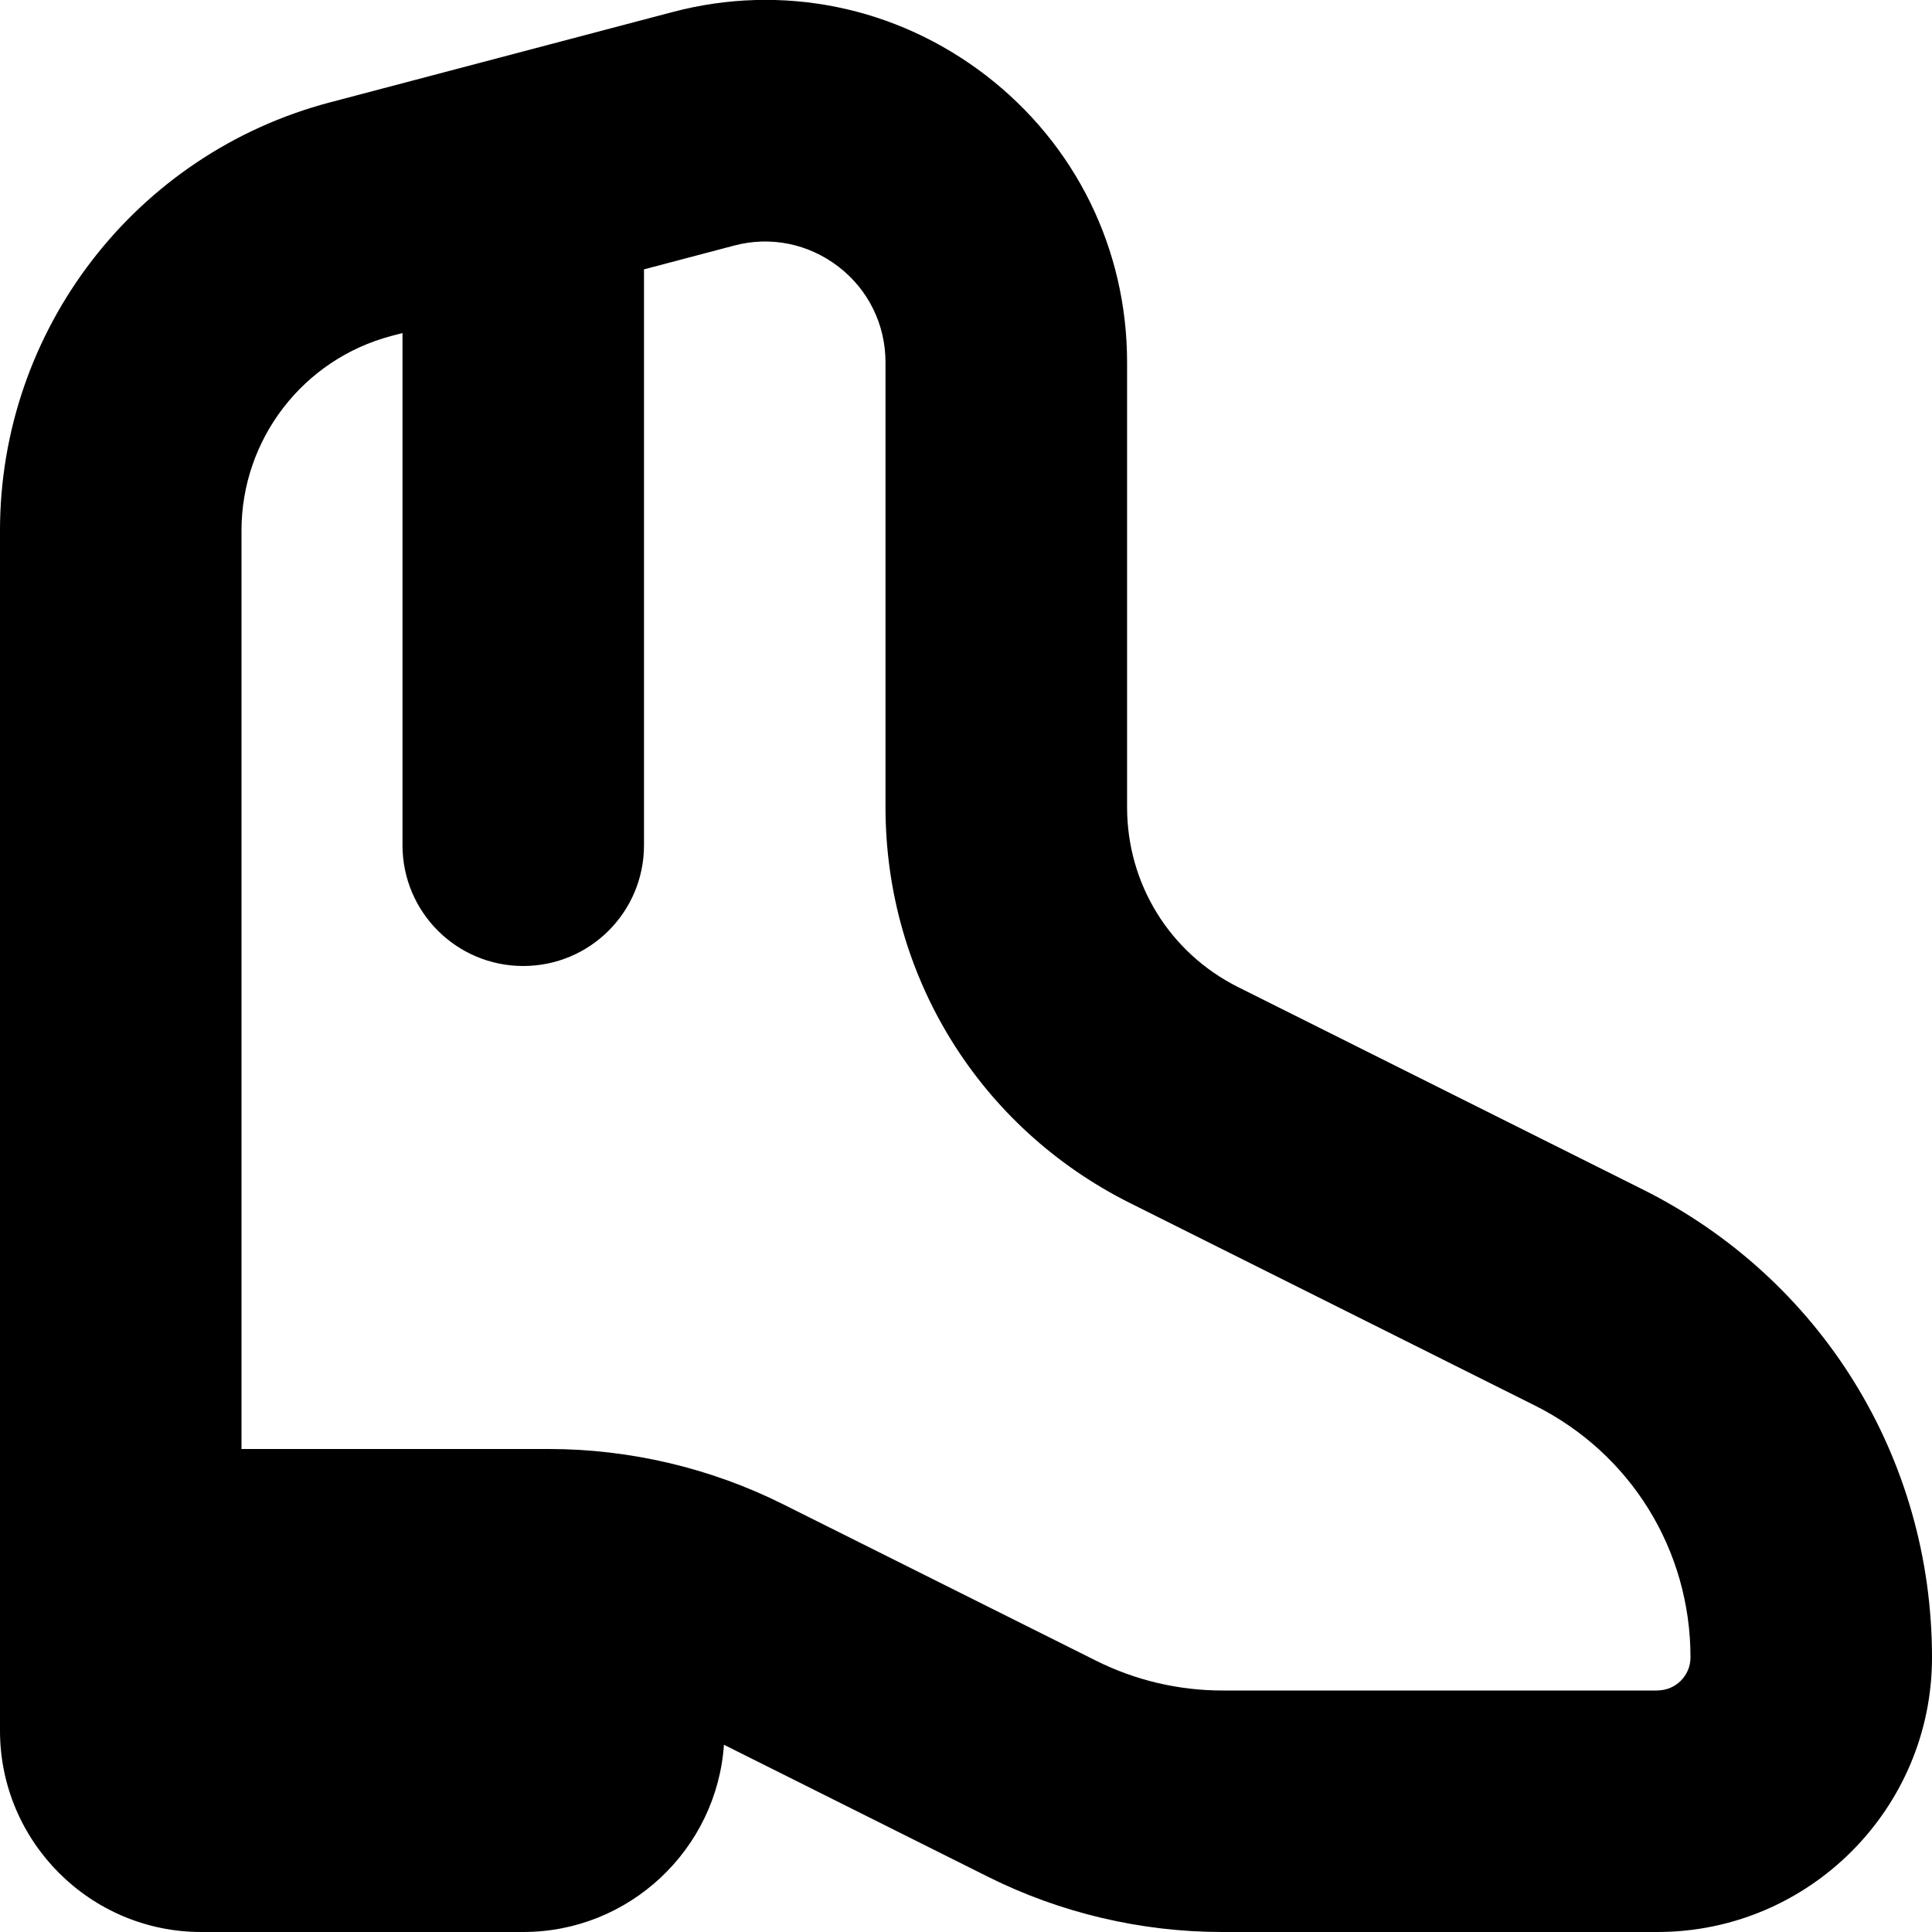
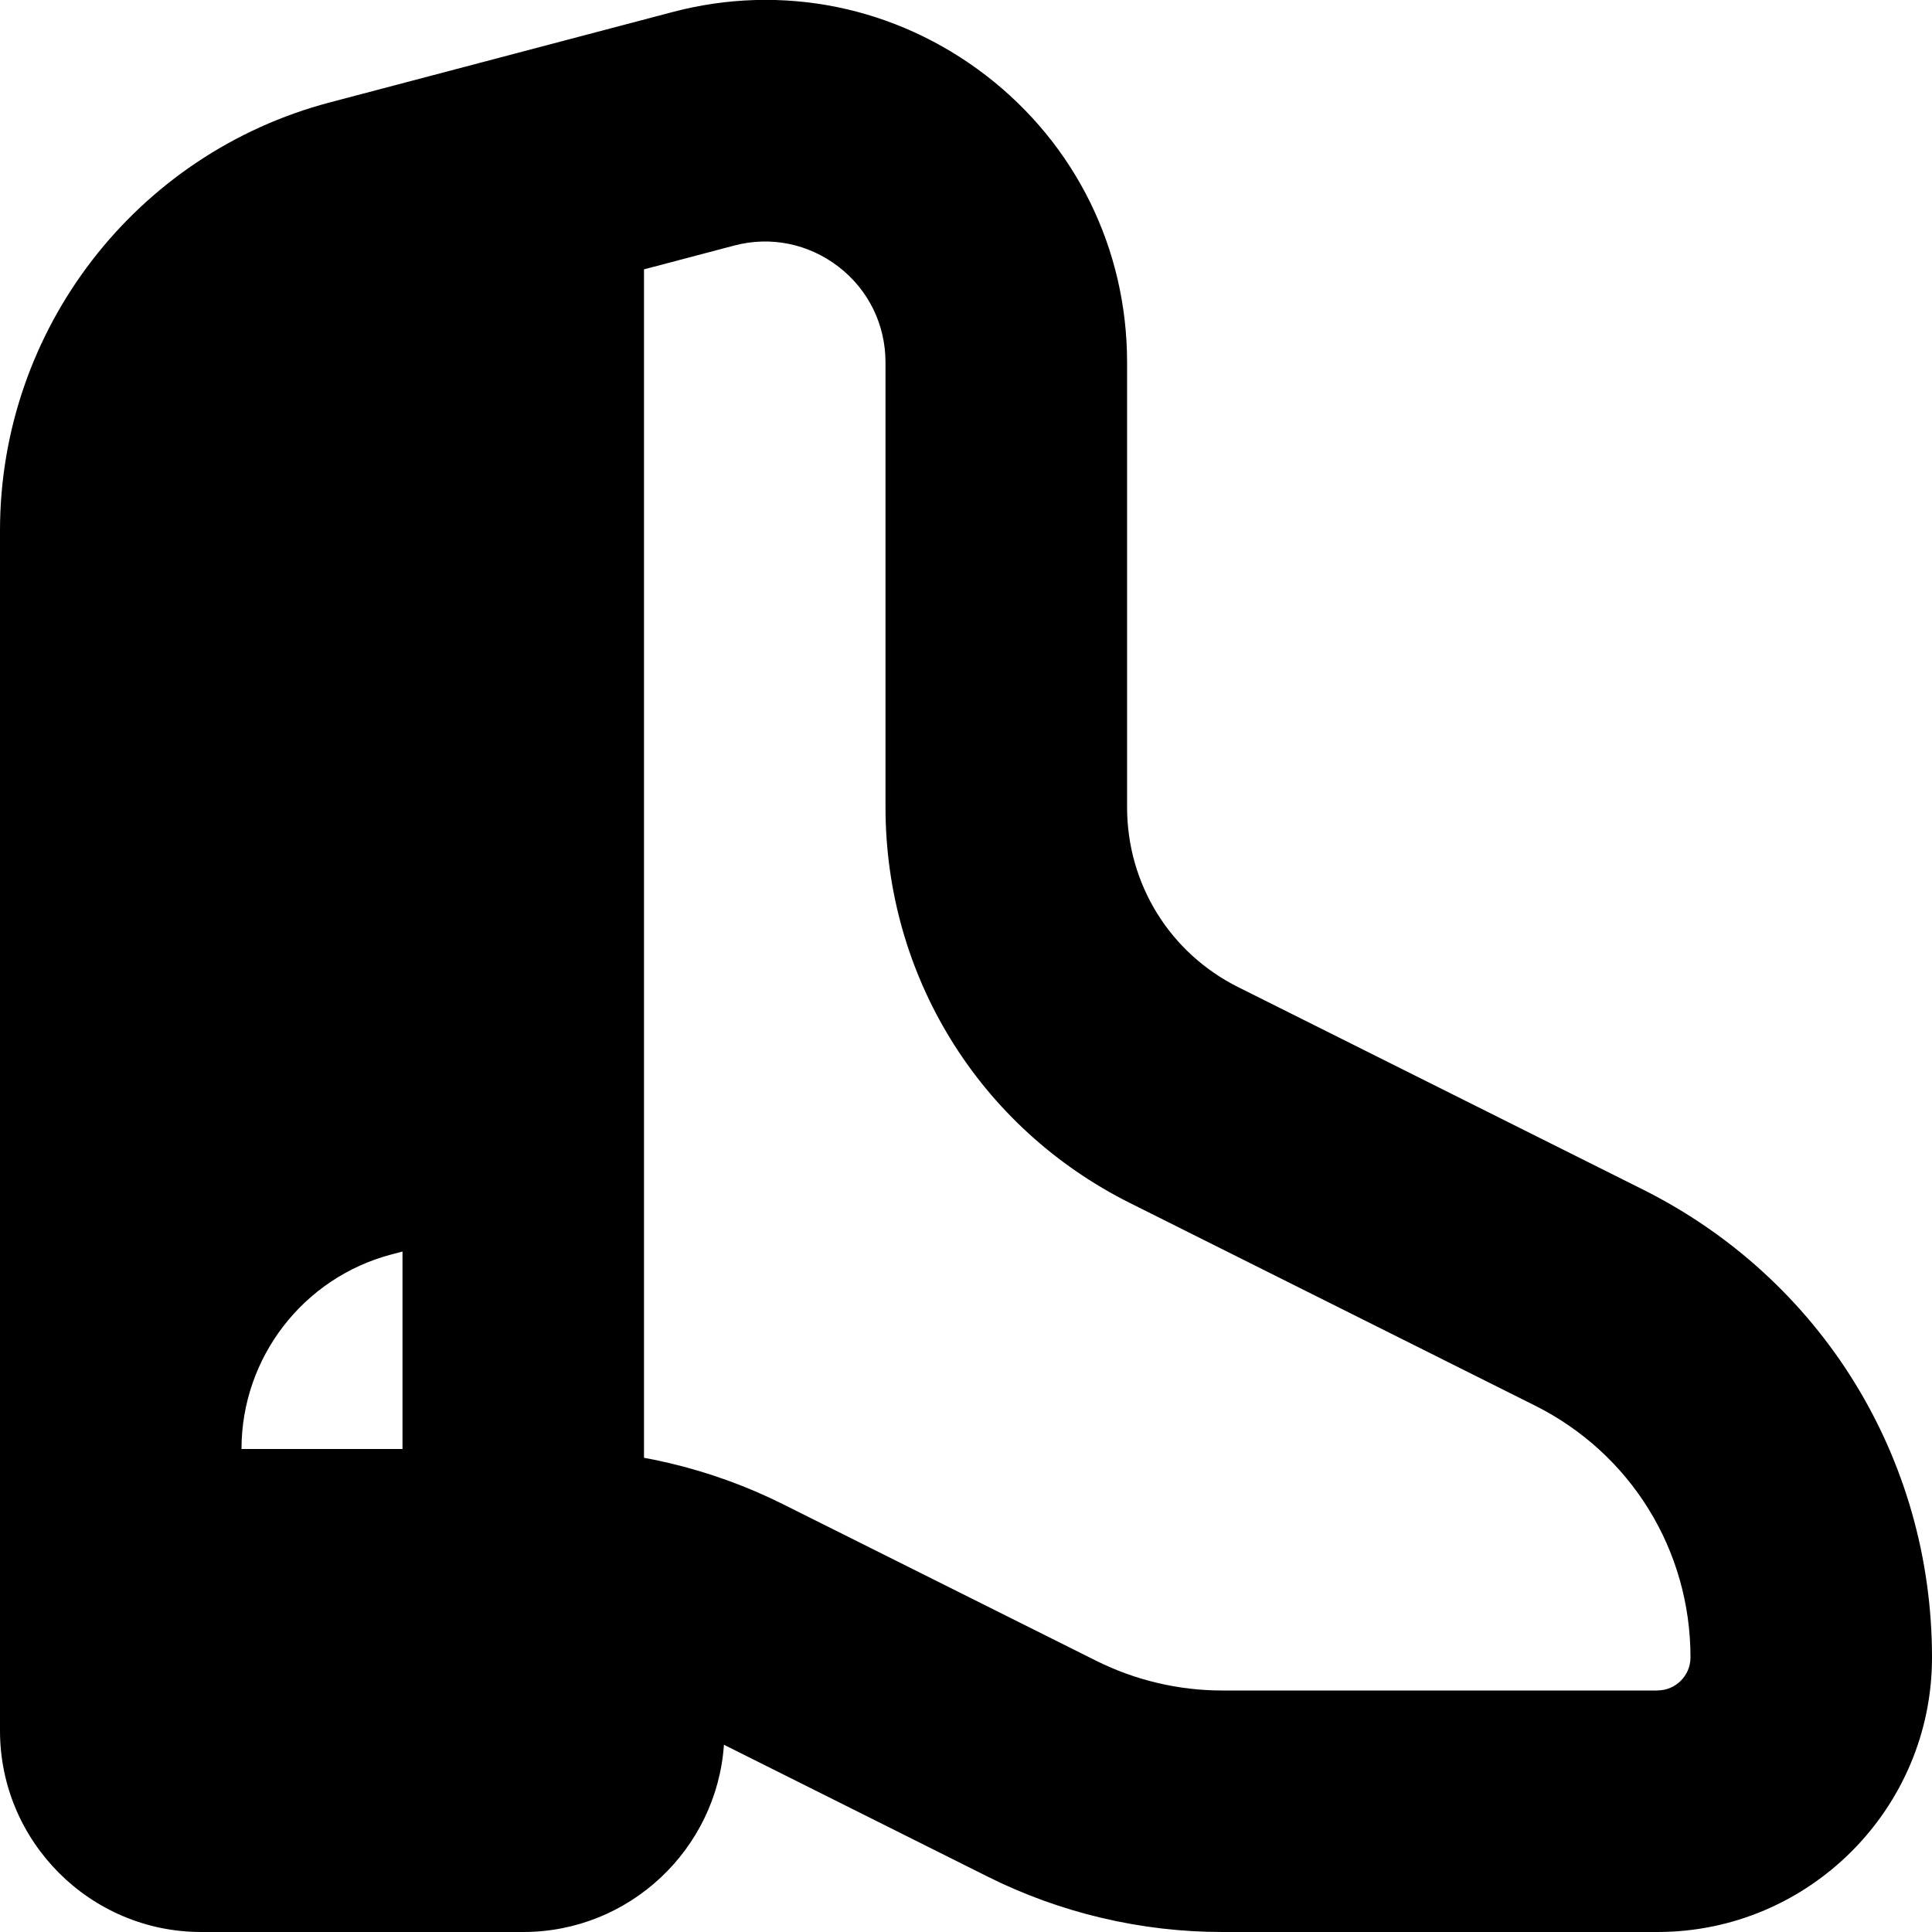
<svg xmlns="http://www.w3.org/2000/svg" id="Layer_1" data-name="Layer 1" viewBox="0 0 24 24">
-   <path d="m20.407,14.776l-5.025-2.513c-.852-.426-1.381-1.283-1.381-2.236v-5.526c0-1.407-.639-2.706-1.753-3.564C11.132.079,9.713-.21,8.353.15l-4.255,1.122C1.685,1.908,0,4.095,0,6.59v14.91c0,1.378,1.122,2.5,2.5,2.5h4c1.32,0,2.404-1.029,2.493-2.326l3.28,1.64c.898.449,1.903.686,2.907.686h5.41c1.88,0,3.41-1.53,3.41-3.41,0-2.479-1.377-4.706-3.593-5.814Zm.184,6.224h-5.41c-.541,0-1.082-.128-1.565-.37l-3.889-1.944c-.898-.449-1.903-.686-2.907-.686h-3.82V6.59c0-1.134.766-2.128,1.863-2.417l.137-.036v6.363c0,.829.671,1.5,1.5,1.5s1.5-.671,1.5-1.5V3.346l1.118-.295c.454-.121.926-.024,1.298.262s.584.719.584,1.188v5.526c0,2.097,1.165,3.982,3.04,4.919l5.025,2.513c1.193.596,1.935,1.796,1.935,3.13,0,.226-.184.41-.41.41Z" />
+   <path d="m20.407,14.776l-5.025-2.513c-.852-.426-1.381-1.283-1.381-2.236v-5.526c0-1.407-.639-2.706-1.753-3.564C11.132.079,9.713-.21,8.353.15l-4.255,1.122C1.685,1.908,0,4.095,0,6.59v14.91c0,1.378,1.122,2.5,2.5,2.5h4c1.32,0,2.404-1.029,2.493-2.326l3.28,1.64c.898.449,1.903.686,2.907.686h5.41c1.88,0,3.41-1.53,3.41-3.41,0-2.479-1.377-4.706-3.593-5.814Zm.184,6.224h-5.41c-.541,0-1.082-.128-1.565-.37l-3.889-1.944c-.898-.449-1.903-.686-2.907-.686h-3.82c0-1.134.766-2.128,1.863-2.417l.137-.036v6.363c0,.829.671,1.5,1.5,1.5s1.5-.671,1.5-1.5V3.346l1.118-.295c.454-.121.926-.024,1.298.262s.584.719.584,1.188v5.526c0,2.097,1.165,3.982,3.04,4.919l5.025,2.513c1.193.596,1.935,1.796,1.935,3.13,0,.226-.184.41-.41.41Z" />
</svg>